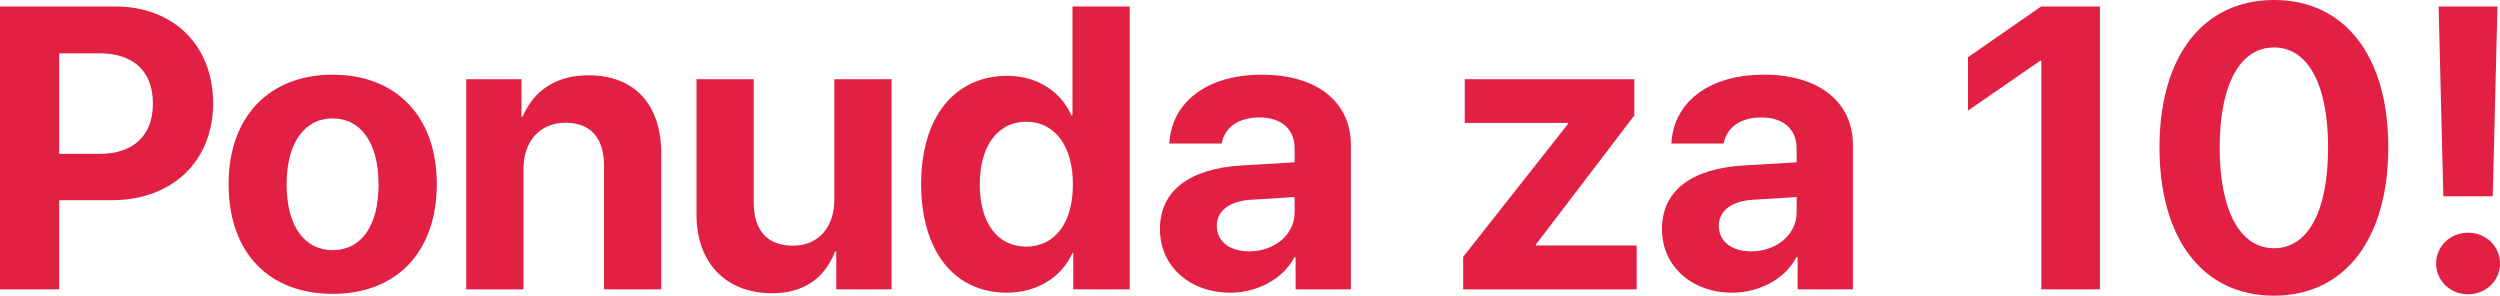
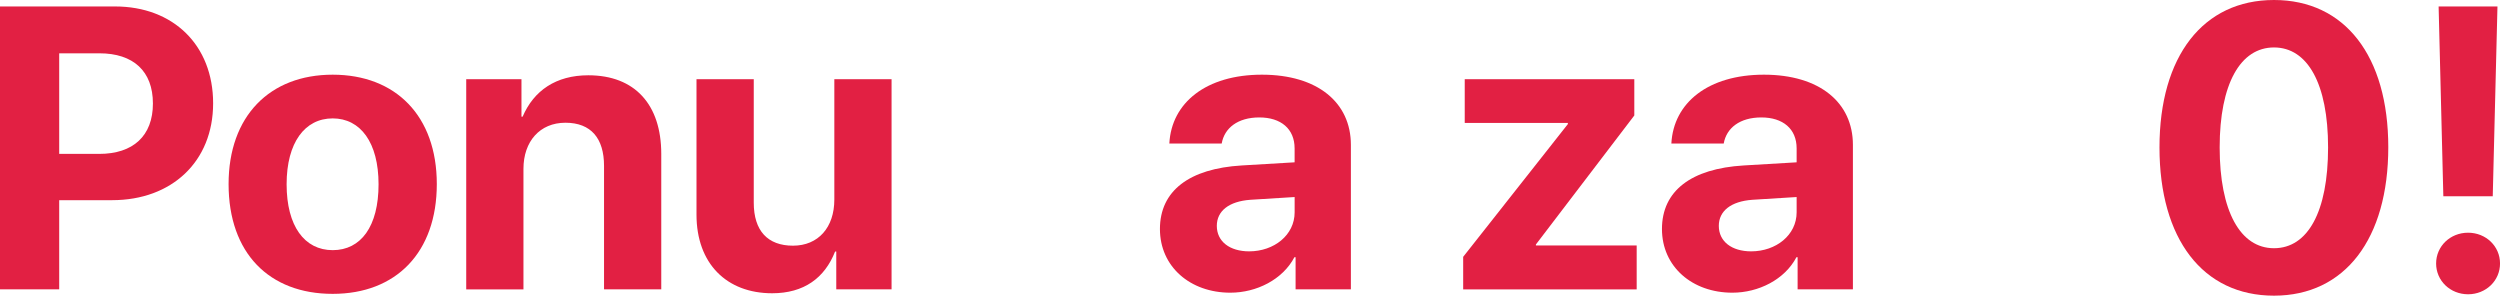
<svg xmlns="http://www.w3.org/2000/svg" id="Layer_2" data-name="Layer 2" viewBox="0 0 916.84 108.42">
  <defs>
    <style>
      .cls-1 {
        fill: #e22043;
      }
    </style>
  </defs>
  <g id="Layer_1-2" data-name="Layer 1">
    <g id="_Group_" data-name="&amp;lt;Group&amp;gt;">
      <g id="Ponuda_važi_samo_u_AT_Store_SCC_poslovnici_20.04.2024." data-name="Ponuda važi samo u AT Store SCC poslovnici 20.04.2024.">
        <g>
          <path class="cls-1" d="M42.21,2.37c21.28,0,35.95,14.16,35.95,35.52s-15.17,35.52-37.03,35.52H21.71v32.71H0V2.37H42.21ZM21.71,56.44h14.67c12.44,0,19.7-6.61,19.7-18.48s-7.19-18.41-19.63-18.41h-14.74V56.44Z" />
          <path class="cls-1" d="M83.83,67.51c0-24.95,15.1-40.12,38.18-40.12s38.18,15.1,38.18,40.12-14.88,40.26-38.18,40.26-38.18-14.96-38.18-40.26Zm55,.07c0-15.31-6.62-24.16-16.82-24.16s-16.9,8.84-16.9,24.16,6.54,24.16,16.9,24.16,16.82-8.7,16.82-24.16Z" />
          <path class="cls-1" d="M170.96,29.05h20.28v13.73h.43c4.1-9.56,12.22-15.17,24.09-15.17,17.11,0,26.75,10.78,26.75,28.83v49.68h-20.99V60.83c0-10.07-4.75-15.82-14.16-15.82s-15.39,6.9-15.39,16.9v44.22h-20.99V29.05Z" />
          <path class="cls-1" d="M326.97,106.12h-20.28v-13.88h-.43c-3.81,9.71-11.43,15.31-23.08,15.31-16.68,0-27.75-10.86-27.75-28.83V29.05h21v45.3c0,10.28,5.1,15.75,14.38,15.75s15.17-6.69,15.17-16.9V29.05h20.99V106.12Z" />
-           <path class="cls-1" d="M337.82,67.44c0-24.45,12.22-39.62,31.56-39.62,11.14,0,19.77,5.9,23.51,14.45h.43V2.37h20.99V106.12h-20.71v-13.23h-.36c-3.74,8.48-12.65,14.45-24.01,14.45-19.27,0-31.42-15.24-31.42-39.9Zm21.5,.14c0,14.16,6.47,22.86,17.04,22.86s17.11-8.77,17.11-22.86-6.69-22.94-17.11-22.94-17.04,8.84-17.04,22.94Z" />
          <path class="cls-1" d="M425.39,83.98c0-14.02,10.79-22.15,29.98-23.3l19.41-1.15v-5.1c0-7.19-5.03-11.36-12.94-11.36s-12.8,3.88-13.8,9.56h-19.2c.79-14.96,13.52-25.24,33.94-25.24s32.64,10.21,32.64,25.74v52.99h-20.28v-11.79h-.43c-4.31,8.2-13.88,13.01-23.51,13.01-14.67,0-25.81-9.49-25.81-23.37Zm49.4-6.11v-5.61l-16.25,1.01c-7.84,.58-12.29,4.1-12.29,9.56,0,5.75,4.75,9.35,11.86,9.35,9.13,0,16.68-5.97,16.68-14.31Z" />
          <path class="cls-1" d="M536.6,94.19l38.39-48.68v-.43h-37.82V29.05h62.19v13.3l-36.09,47.31v.36h36.96v16.11h-63.63v-11.94Z" />
          <path class="cls-1" d="M609.5,83.98c0-14.02,10.78-22.15,29.98-23.3l19.41-1.15v-5.1c0-7.19-5.03-11.36-12.94-11.36s-12.8,3.88-13.8,9.56h-19.2c.79-14.96,13.52-25.24,33.94-25.24s32.64,10.21,32.64,25.74v52.99h-20.28v-11.79h-.43c-4.31,8.2-13.88,13.01-23.51,13.01-14.67,0-25.81-9.49-25.81-23.37Zm49.39-6.11v-5.61l-16.25,1.01c-7.84,.58-12.29,4.1-12.29,9.56,0,5.75,4.75,9.35,11.86,9.35,9.13,0,16.68-5.97,16.68-14.31Z" />
-           <path class="cls-1" d="M748.62,22.29h-.43l-26.46,18.26V20.99l26.82-18.62h21.57V106.12h-21.5V22.29Z" />
          <path class="cls-1" d="M791.96,54.07c0-33.51,16.03-54.07,41.99-54.07s41.92,20.49,41.92,54-15.82,54.43-41.92,54.43-41.99-20.78-41.99-54.36Zm61.83,0c0-23.44-7.55-36.67-19.84-36.67s-19.92,13.3-19.92,36.67,7.55,36.96,19.92,36.96,19.84-13.3,19.84-36.96Z" />
          <path class="cls-1" d="M893.41,96.63c0-6.33,5.18-11.29,11.72-11.29s11.72,4.96,11.72,11.29-5.18,11.29-11.72,11.29-11.72-4.96-11.72-11.29ZM915.91,2.37l-1.73,69.6h-18.12l-1.73-69.6h21.57Z" />
        </g>
      </g>
    </g>
  </g>
</svg>